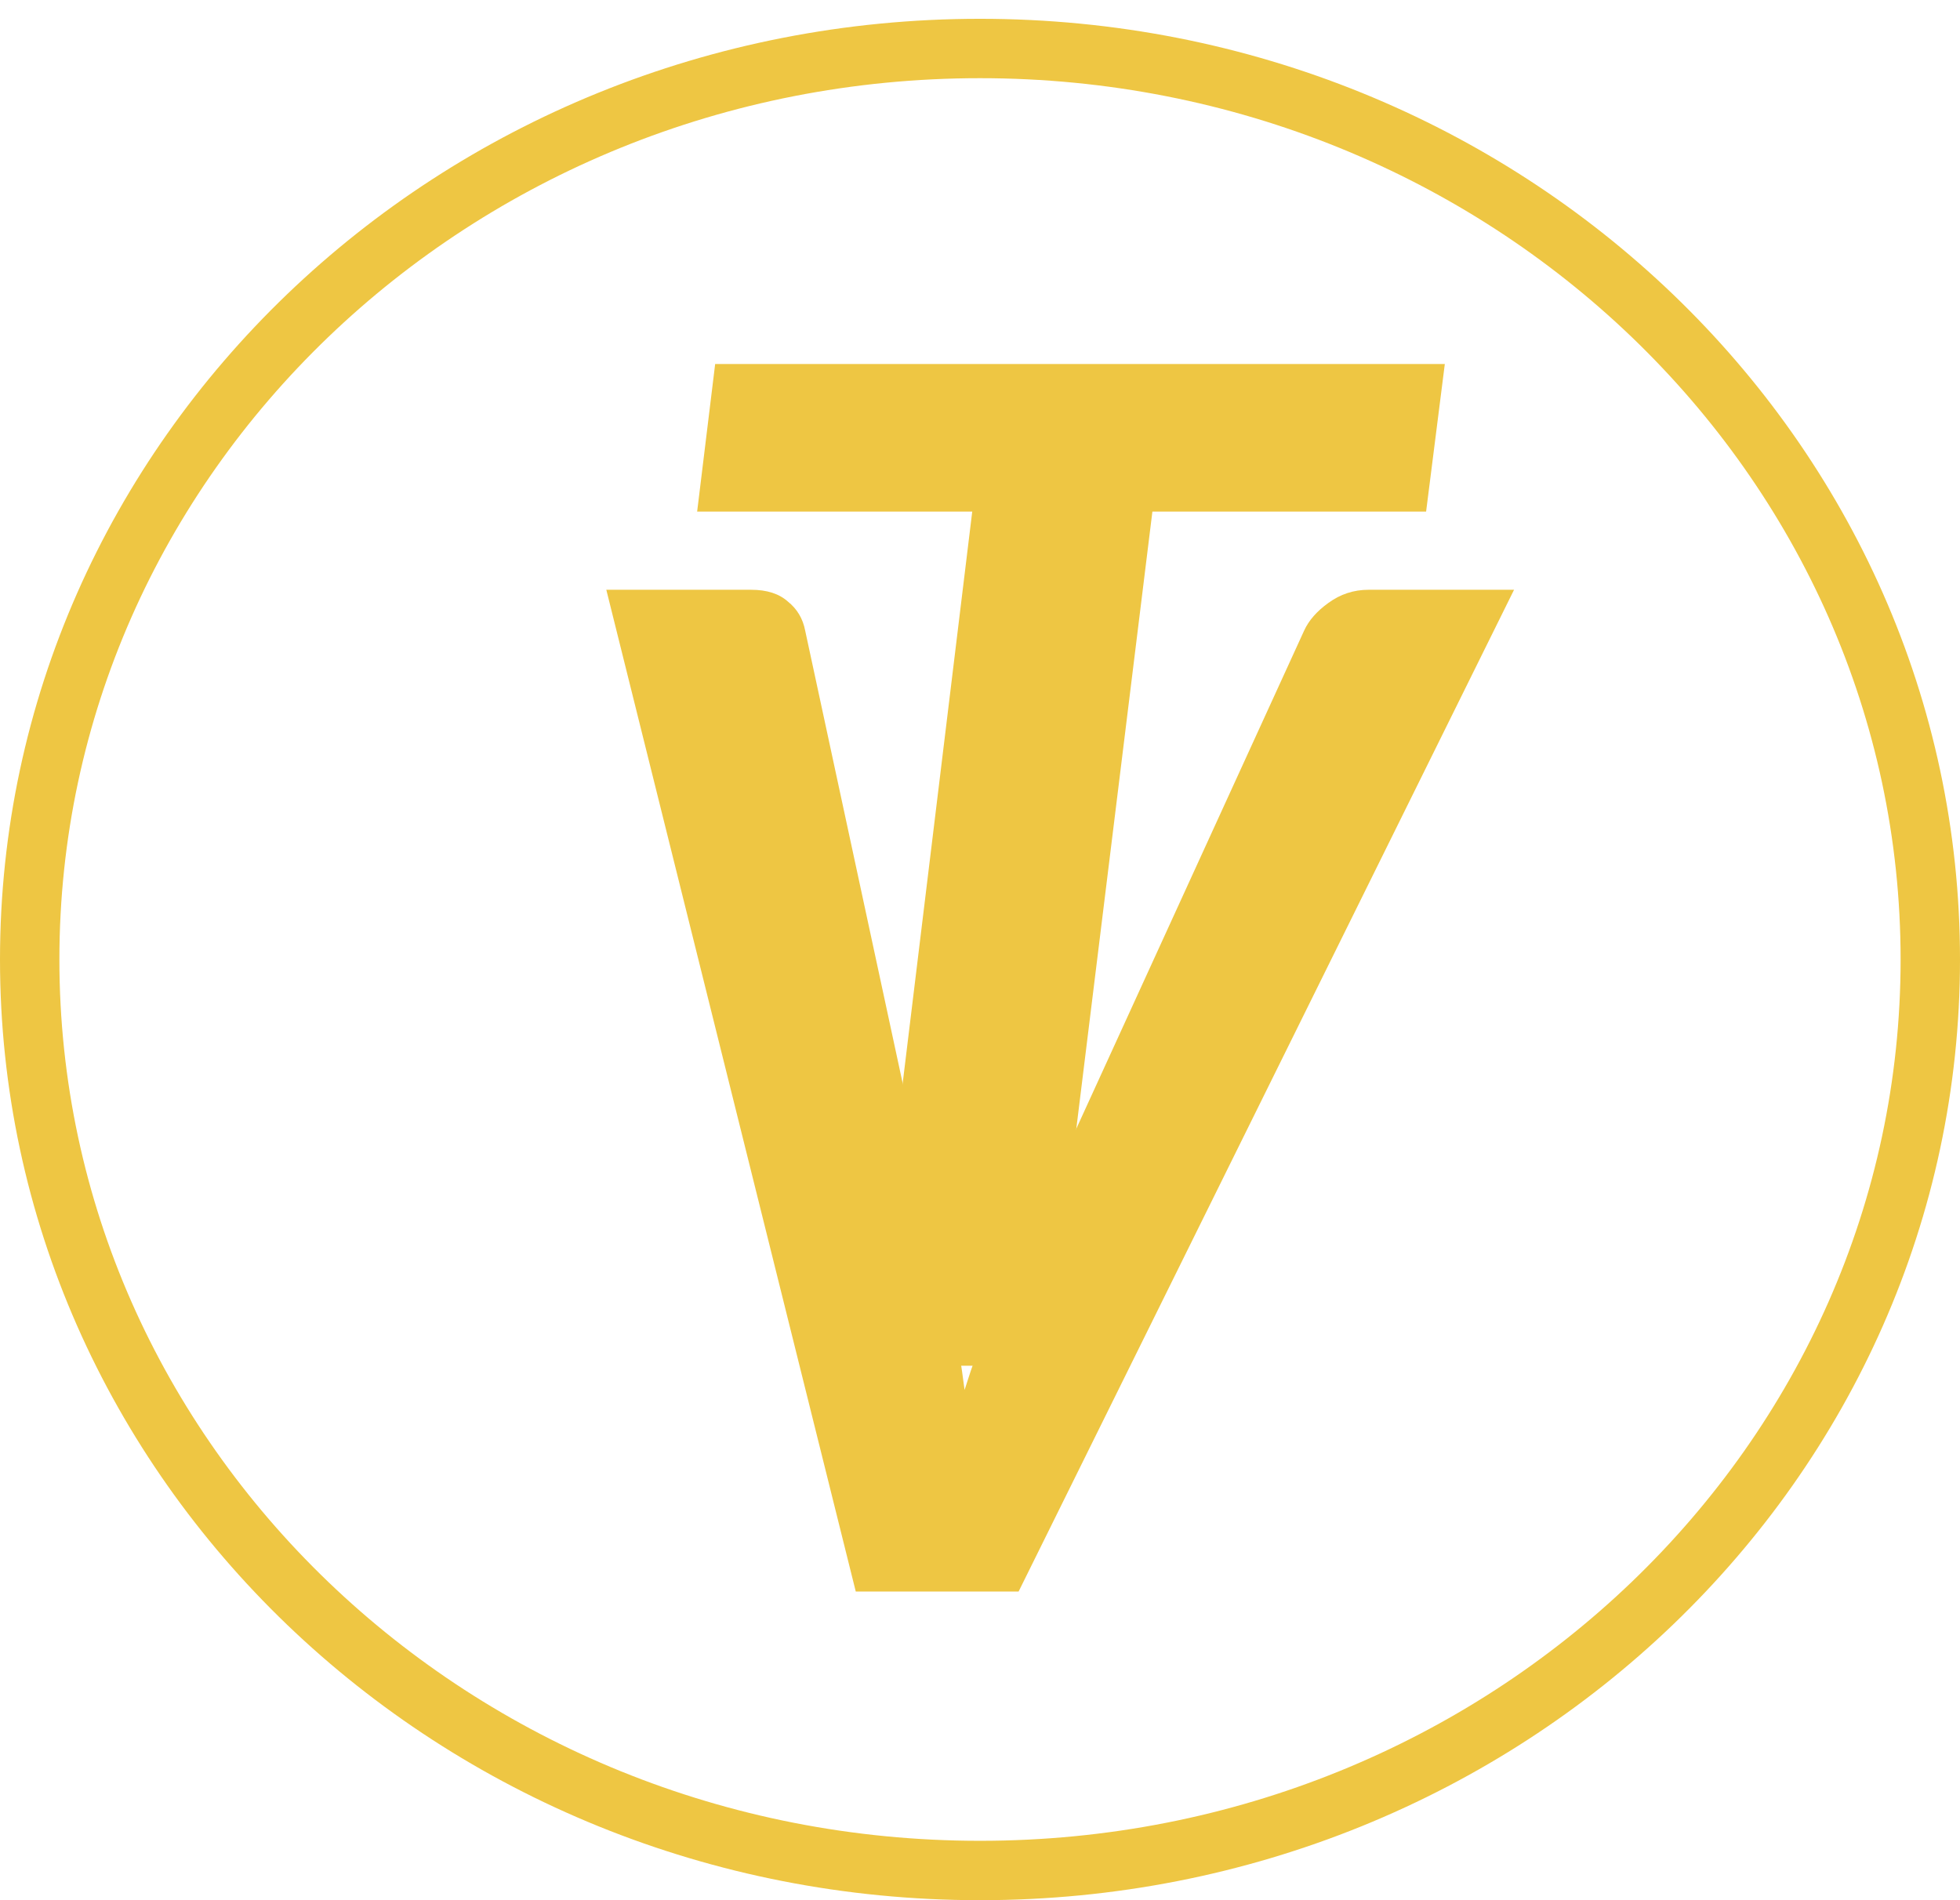
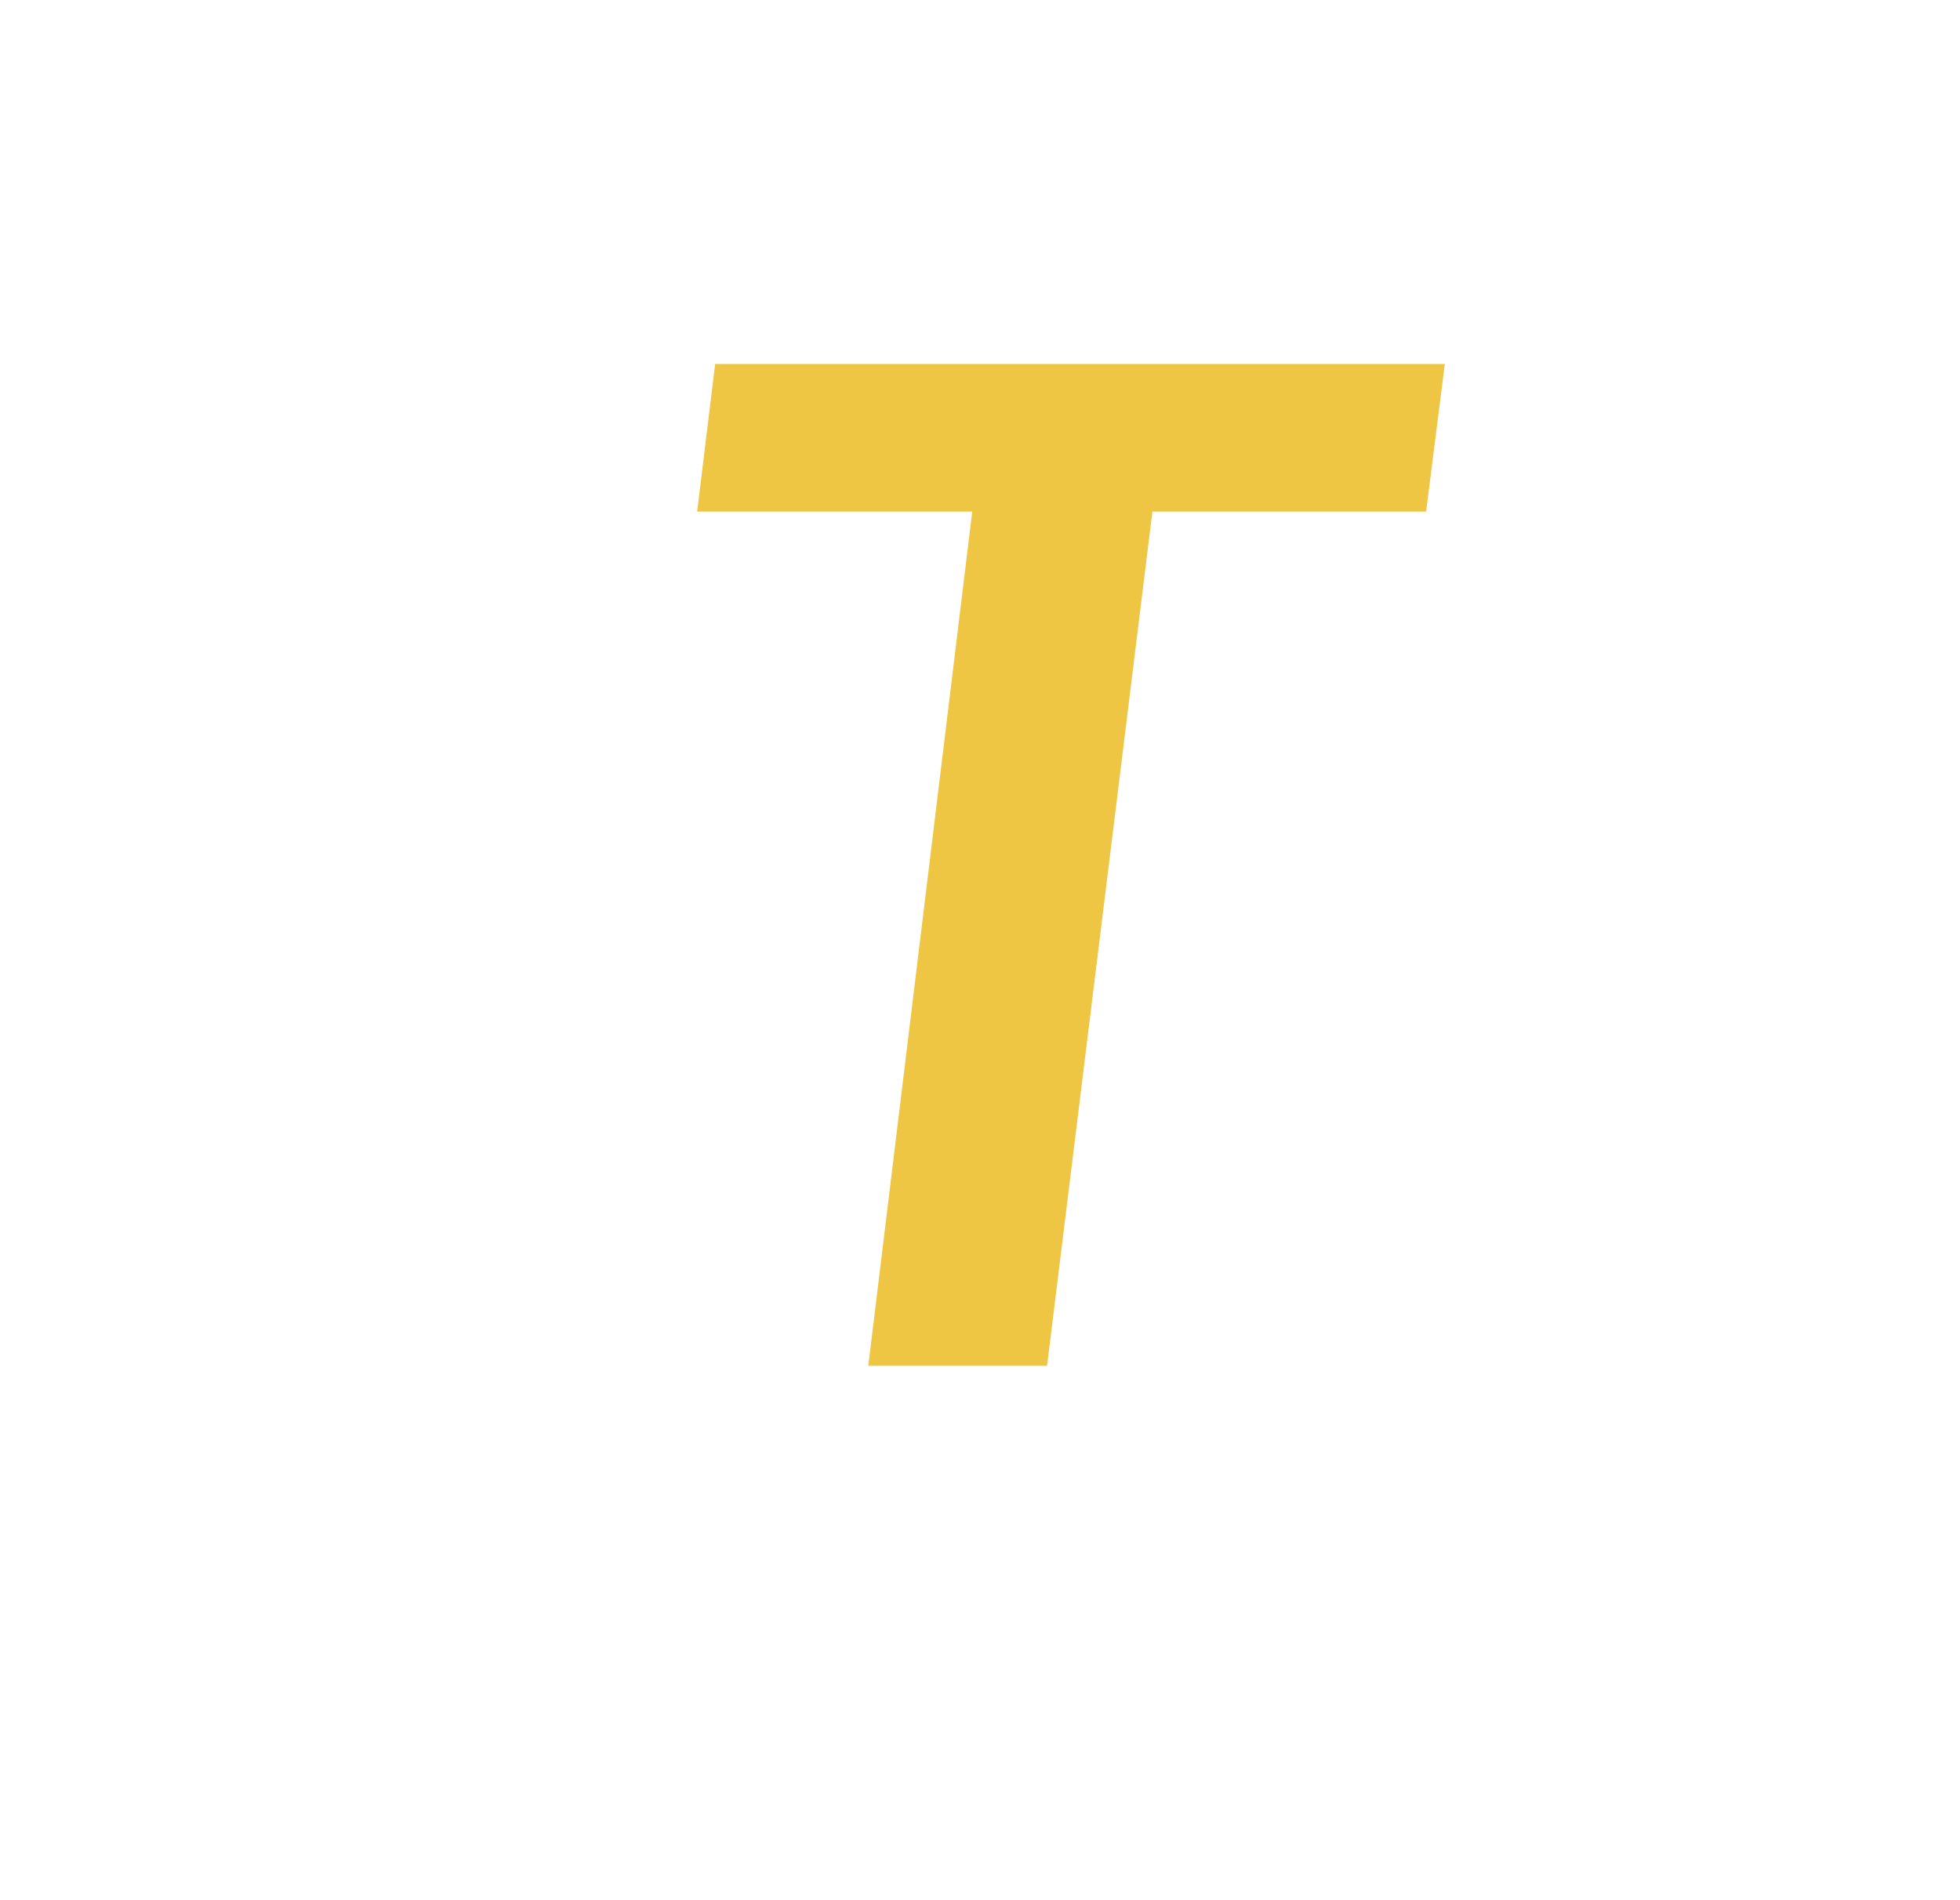
<svg xmlns="http://www.w3.org/2000/svg" width="99" height="96" viewBox="0 0 99 96" fill="none">
-   <path d="M97.5 48.475C97.5 73.837 76.068 94.5 49.5 94.5C22.932 94.5 1.5 73.837 1.5 48.475C1.5 23.113 22.932 2.45 49.5 2.45C76.068 2.45 97.5 23.113 97.5 48.475Z" stroke="#EEC643" stroke-width="3" />
  <path d="M72.033 25.845H58.208L52.888 69H43.858L49.108 25.845H35.213L36.123 18.39H72.978L72.033 25.845Z" fill="#EEC643" />
-   <path d="M76.475 29.796L51.45 80.406H43.225L30.625 29.796H37.941C38.734 29.796 39.352 29.994 39.795 30.391C40.262 30.764 40.554 31.254 40.67 31.861L47.461 63.396C47.717 64.376 47.95 65.449 48.16 66.616C48.37 67.759 48.557 68.961 48.721 70.221C49.117 68.961 49.549 67.759 50.016 66.616C50.482 65.449 50.961 64.376 51.45 63.396L65.871 31.861C66.104 31.348 66.512 30.881 67.096 30.461C67.702 30.018 68.379 29.796 69.126 29.796H76.475Z" fill="#EEC643" />
</svg>